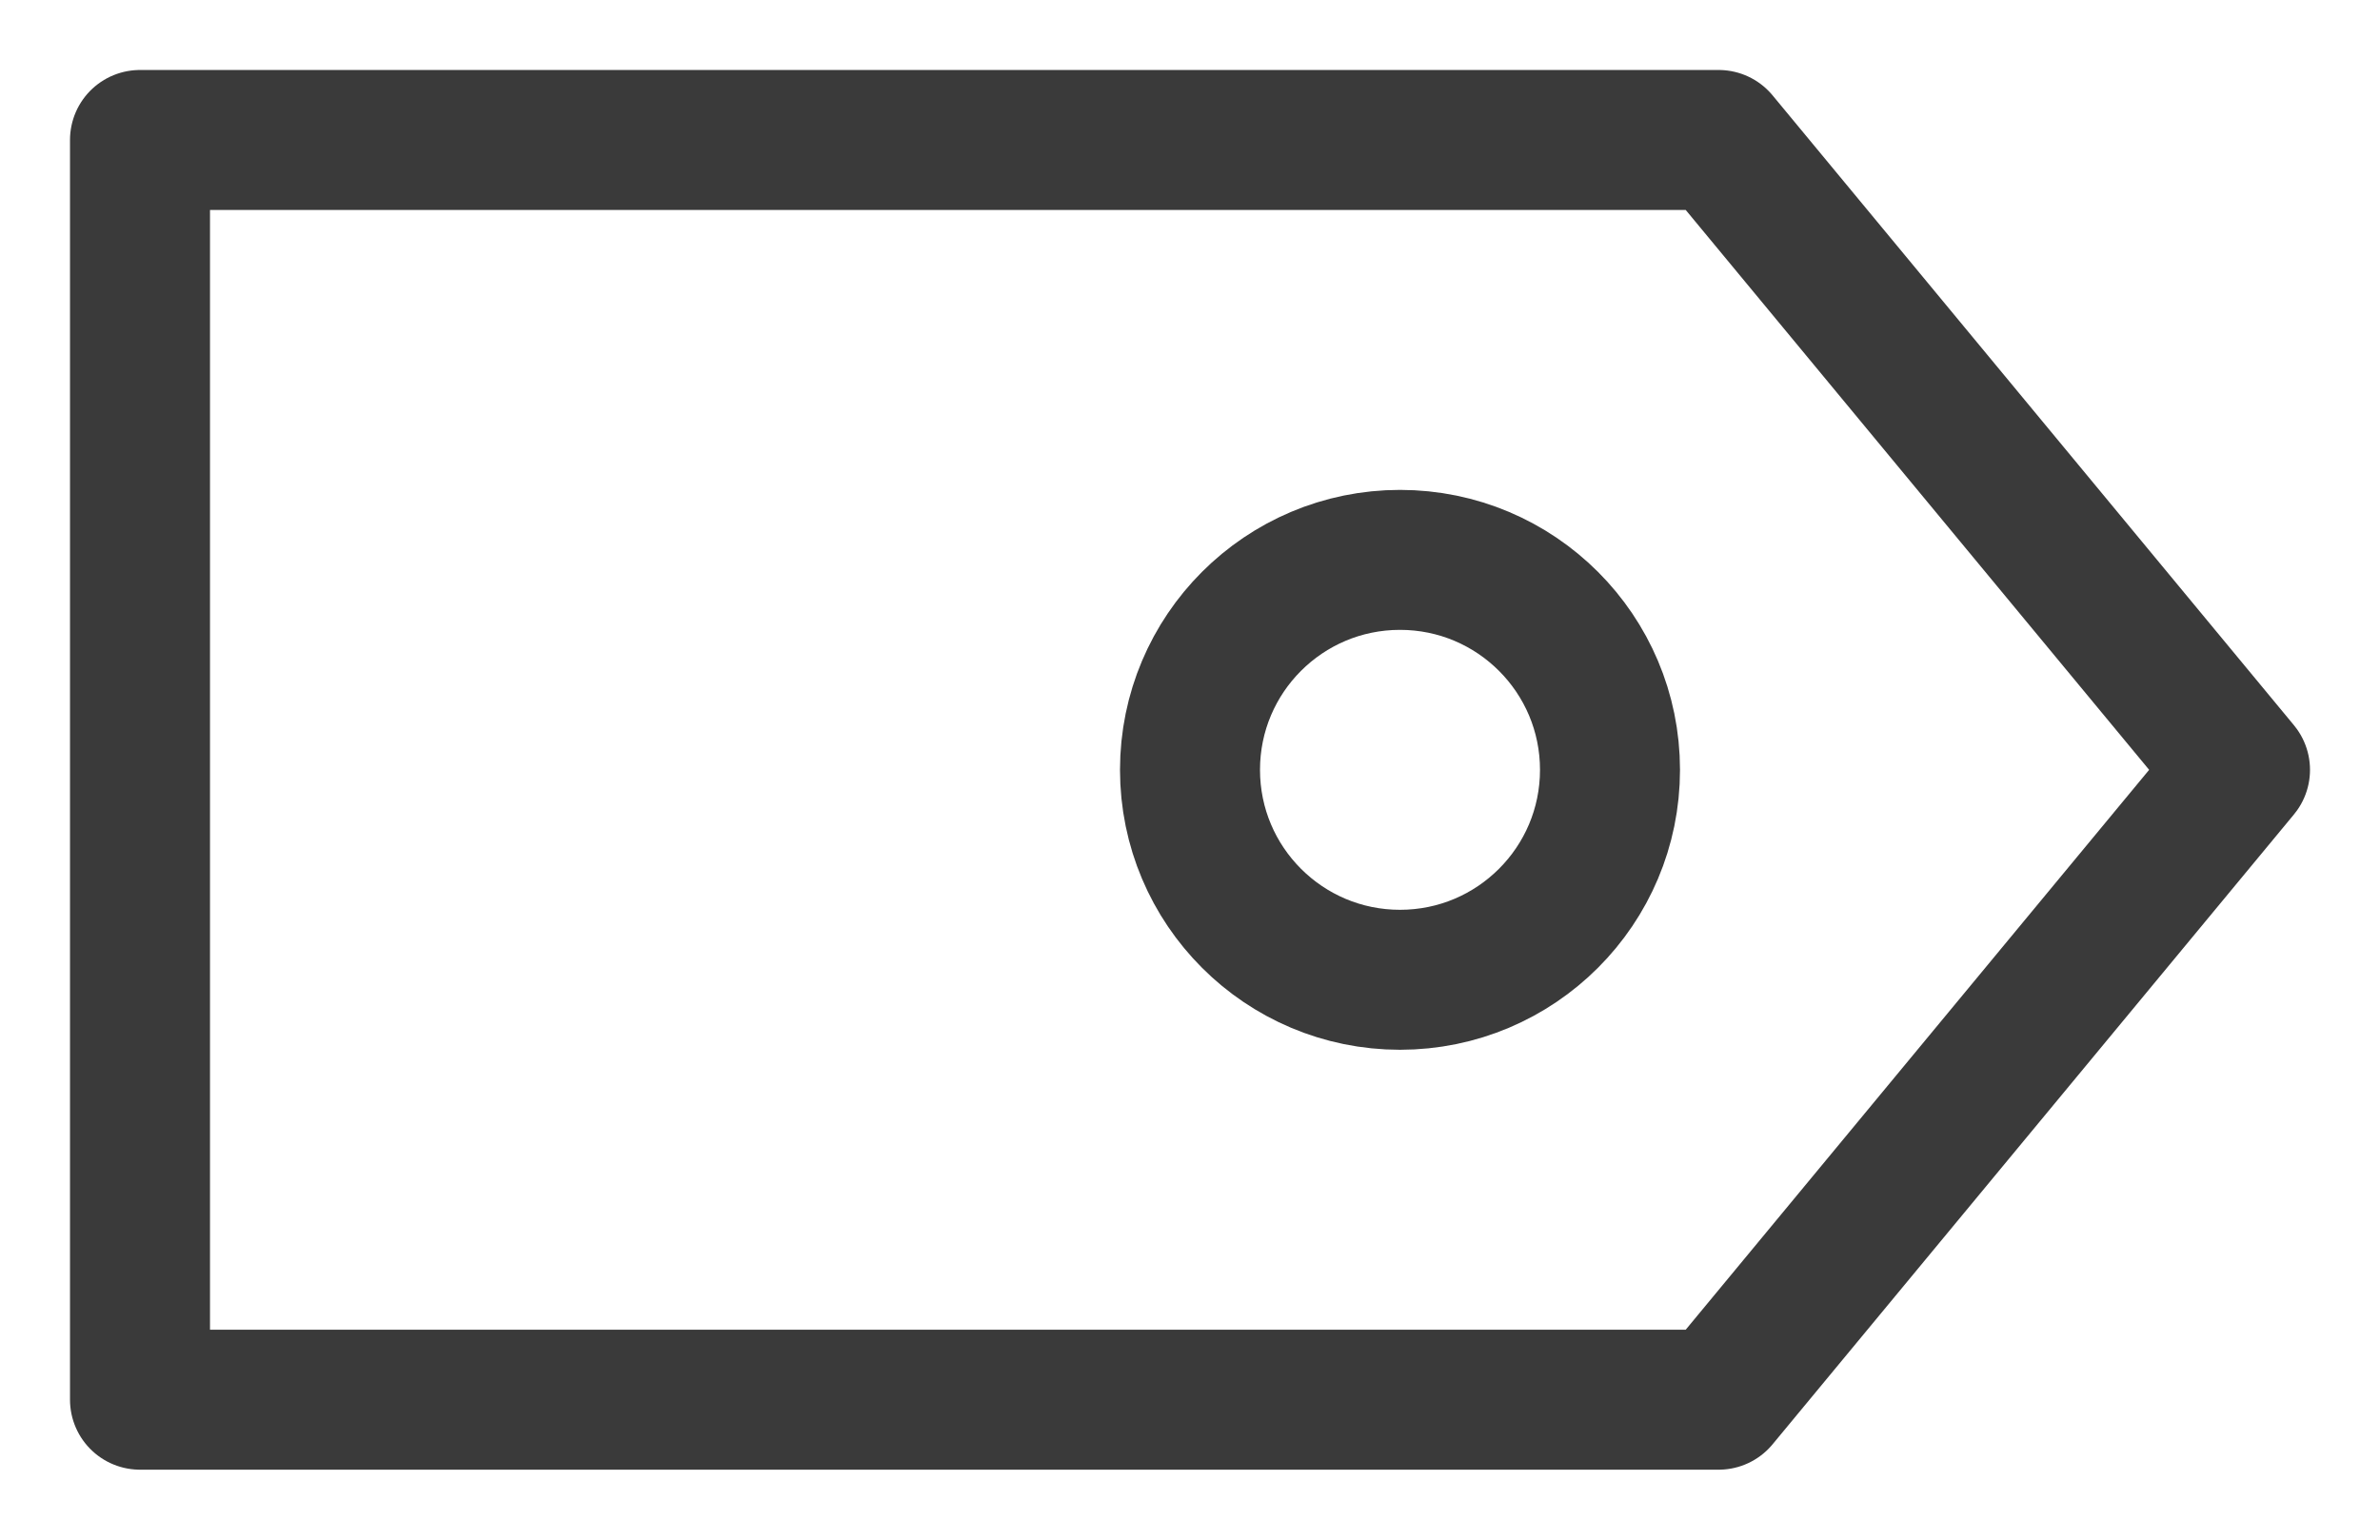
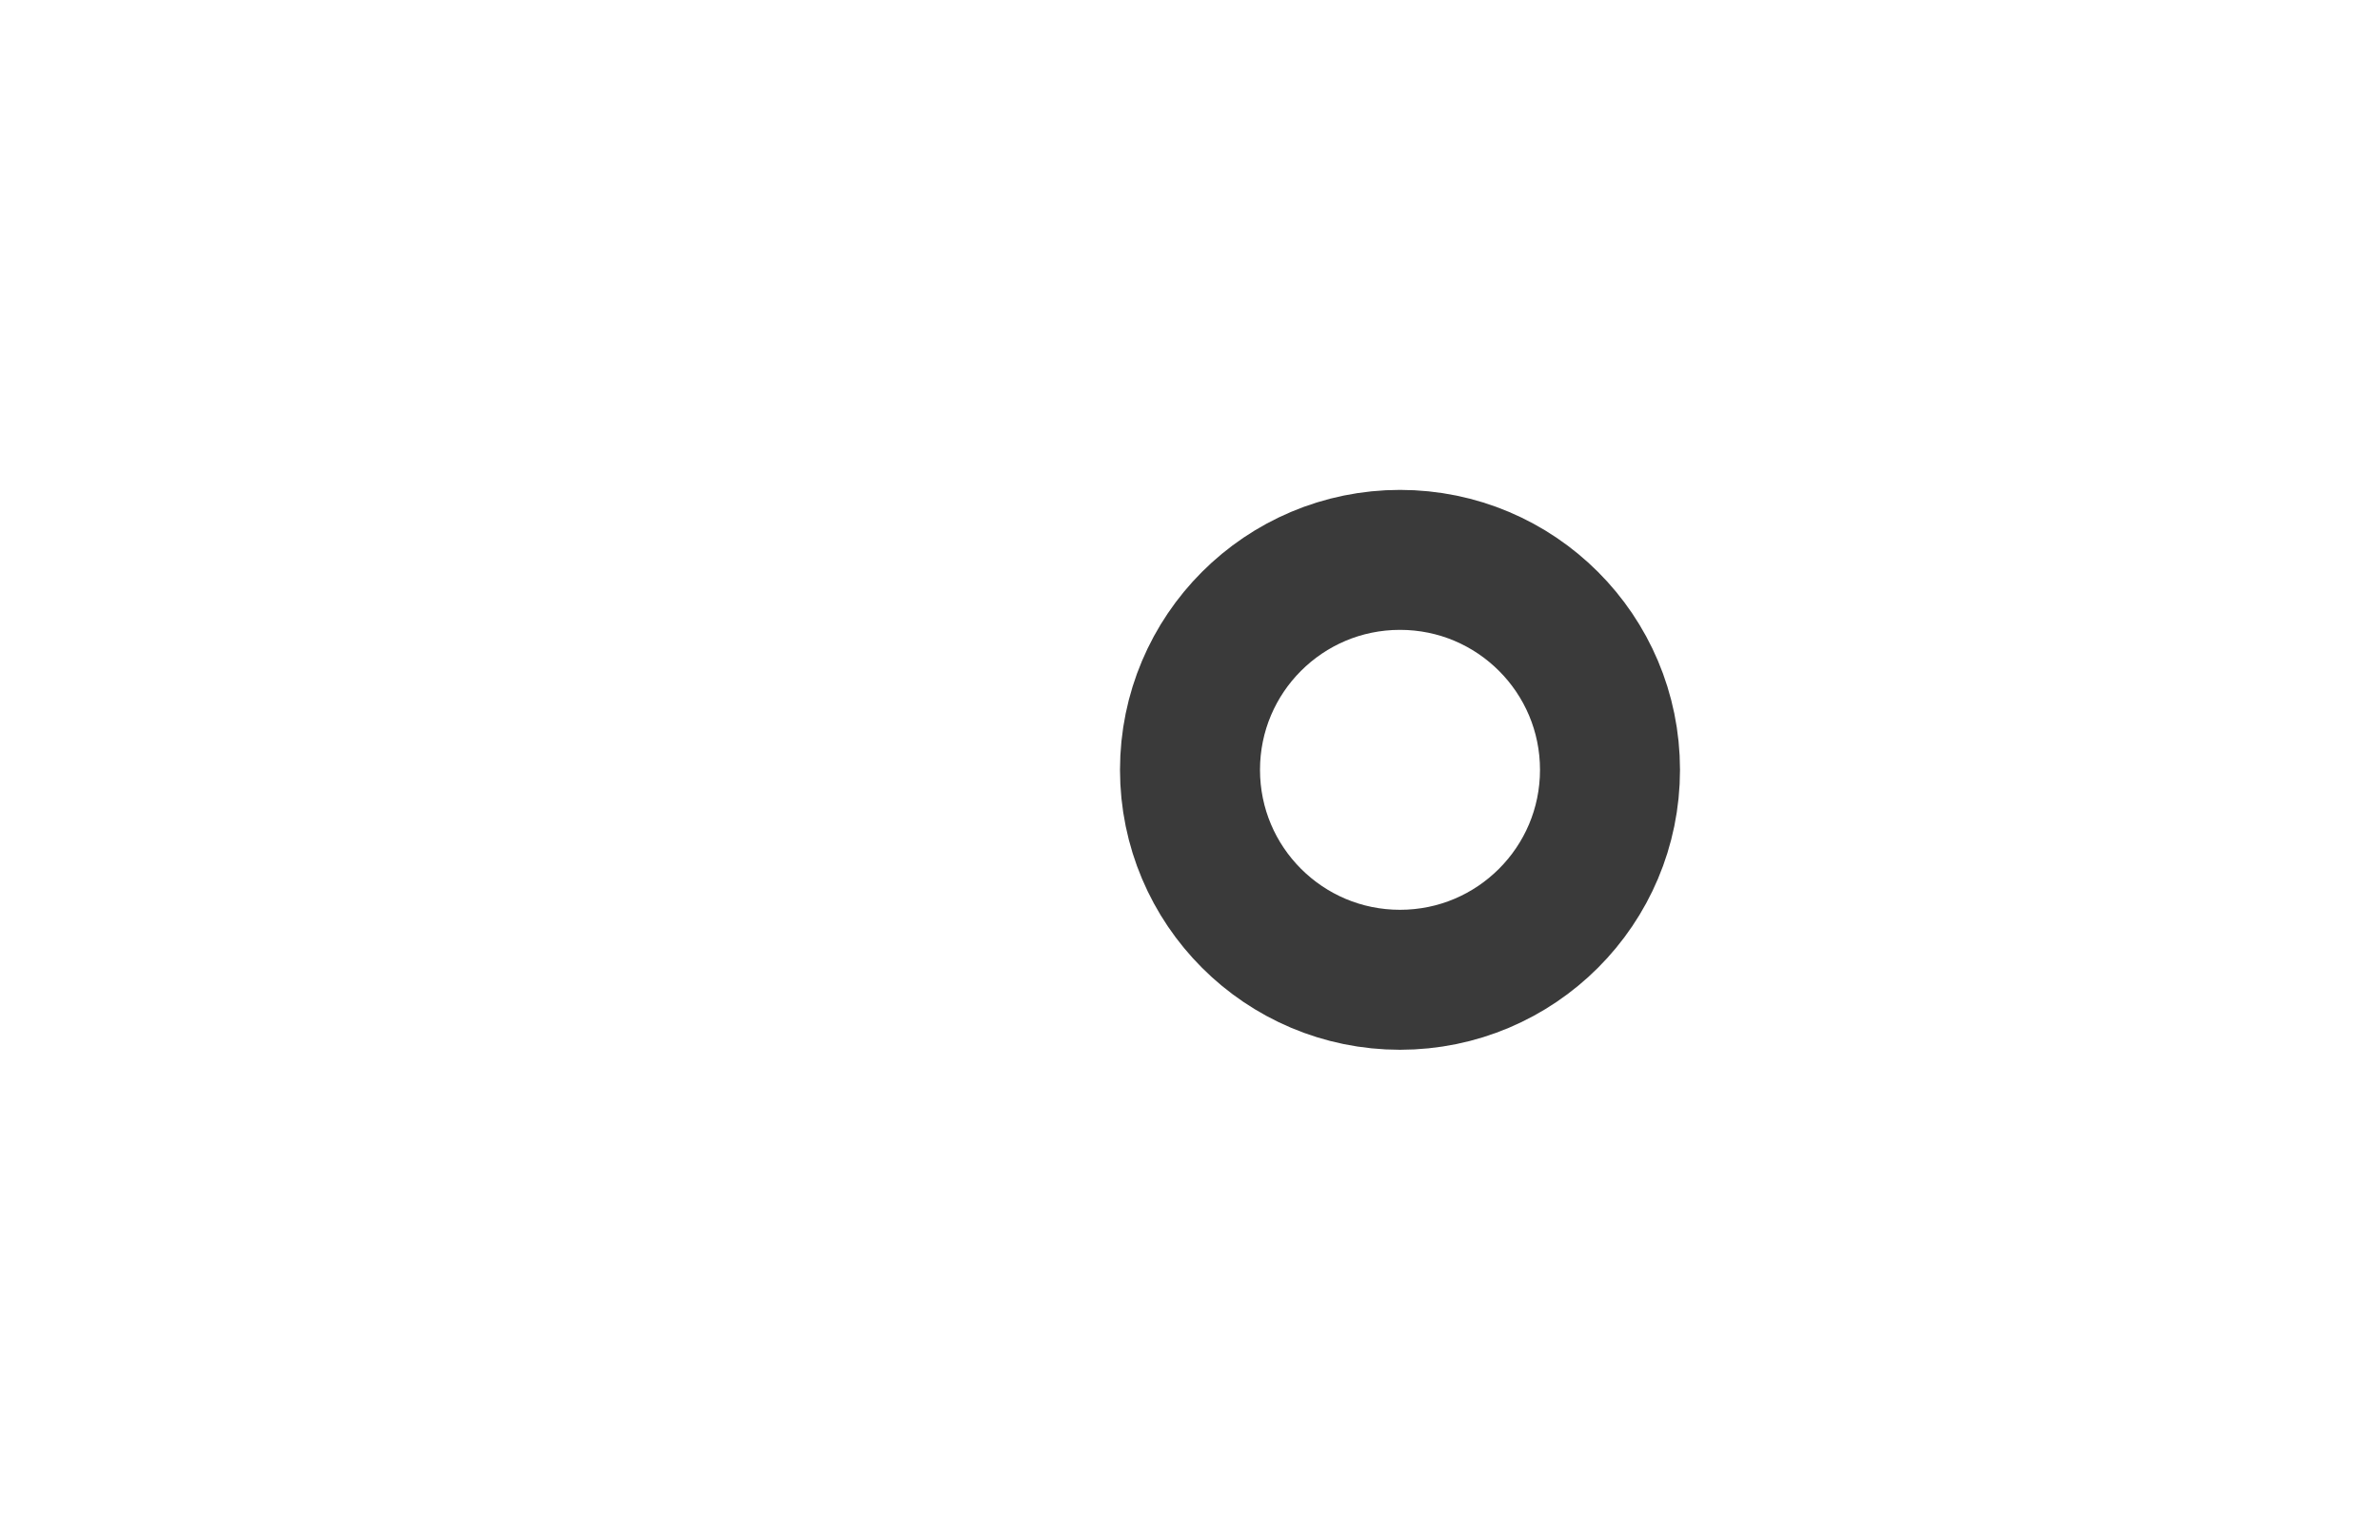
<svg xmlns="http://www.w3.org/2000/svg" width="17px" height="11px" viewBox="0 0 17 11" version="1.1">
  <title>lavel</title>
  <g id="Page-1" stroke="none" stroke-width="1" fill="none" fill-rule="evenodd">
    <g id="26" transform="translate(-762, -399)" stroke="#3A3A3A">
      <g id="lavel" transform="translate(763, 400)">
-         <polygon id="Path-5" stroke-linecap="round" stroke-linejoin="round" points="5.00224862e-12 0 11.276 1.29757838e-13 15 4.5 11.276 9 5.00224862e-12 9" />
        <circle id="Oval" cx="9" cy="4.5" r="1.5" />
      </g>
    </g>
  </g>
</svg>